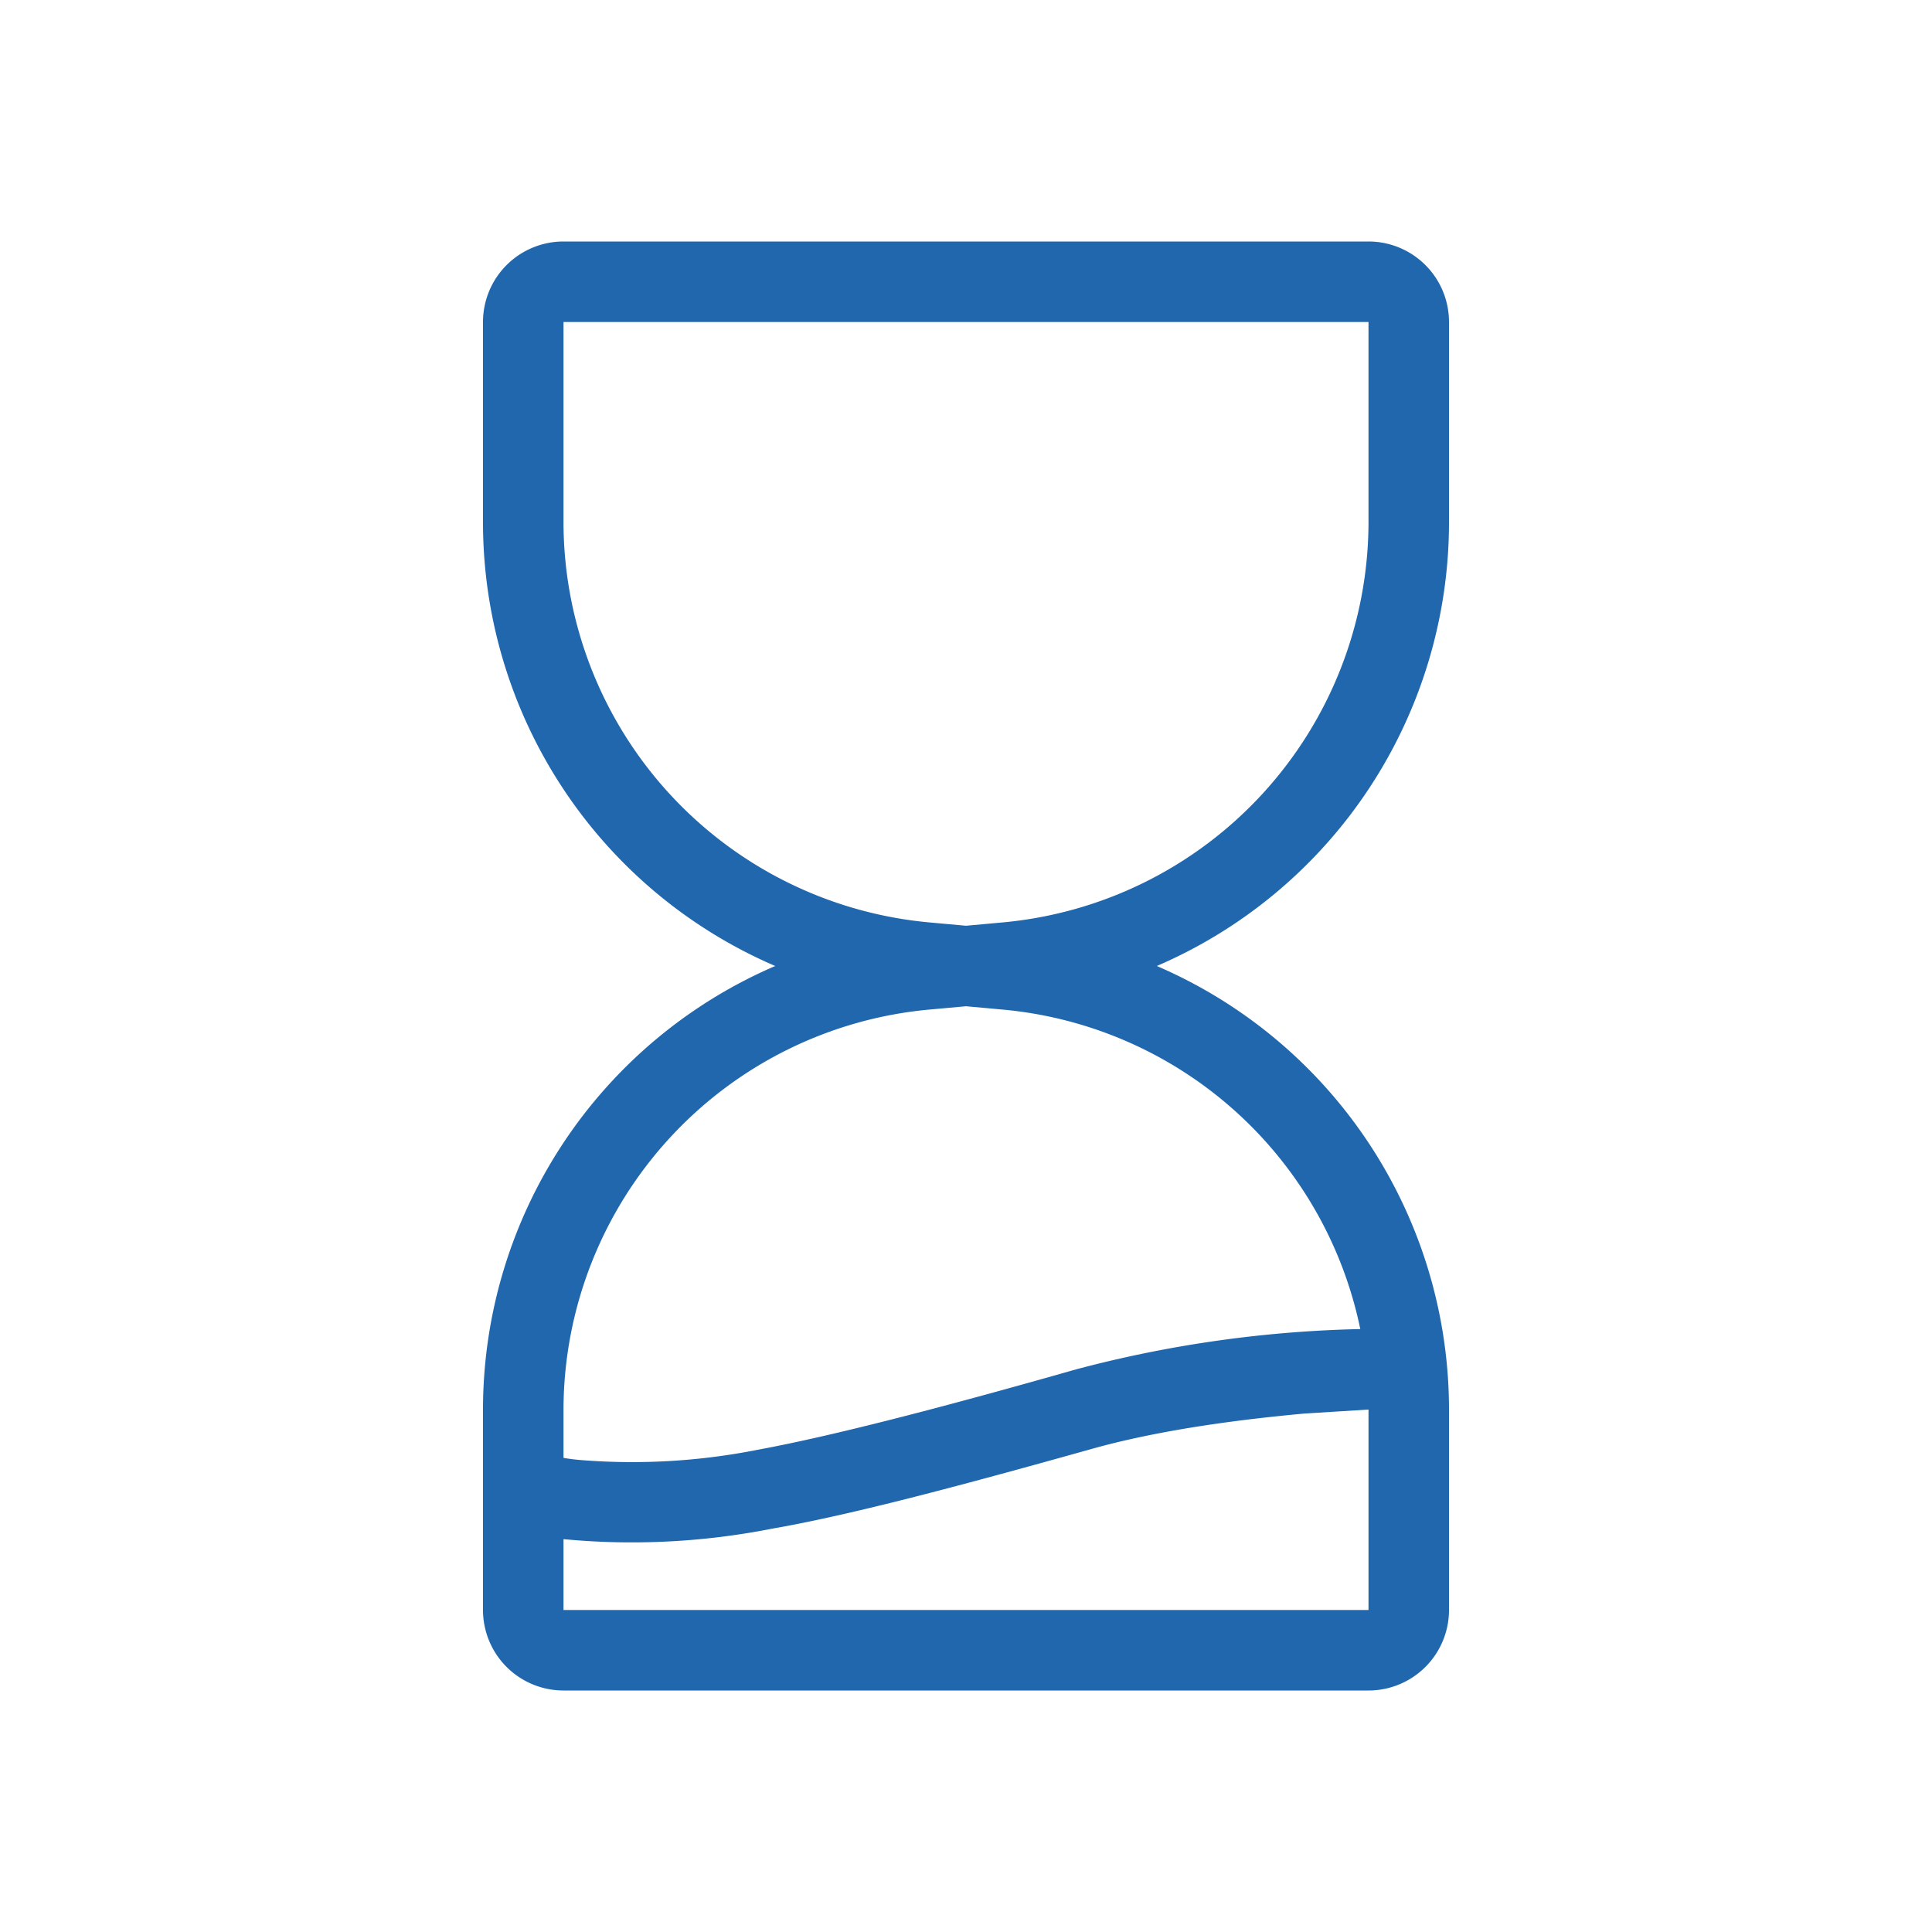
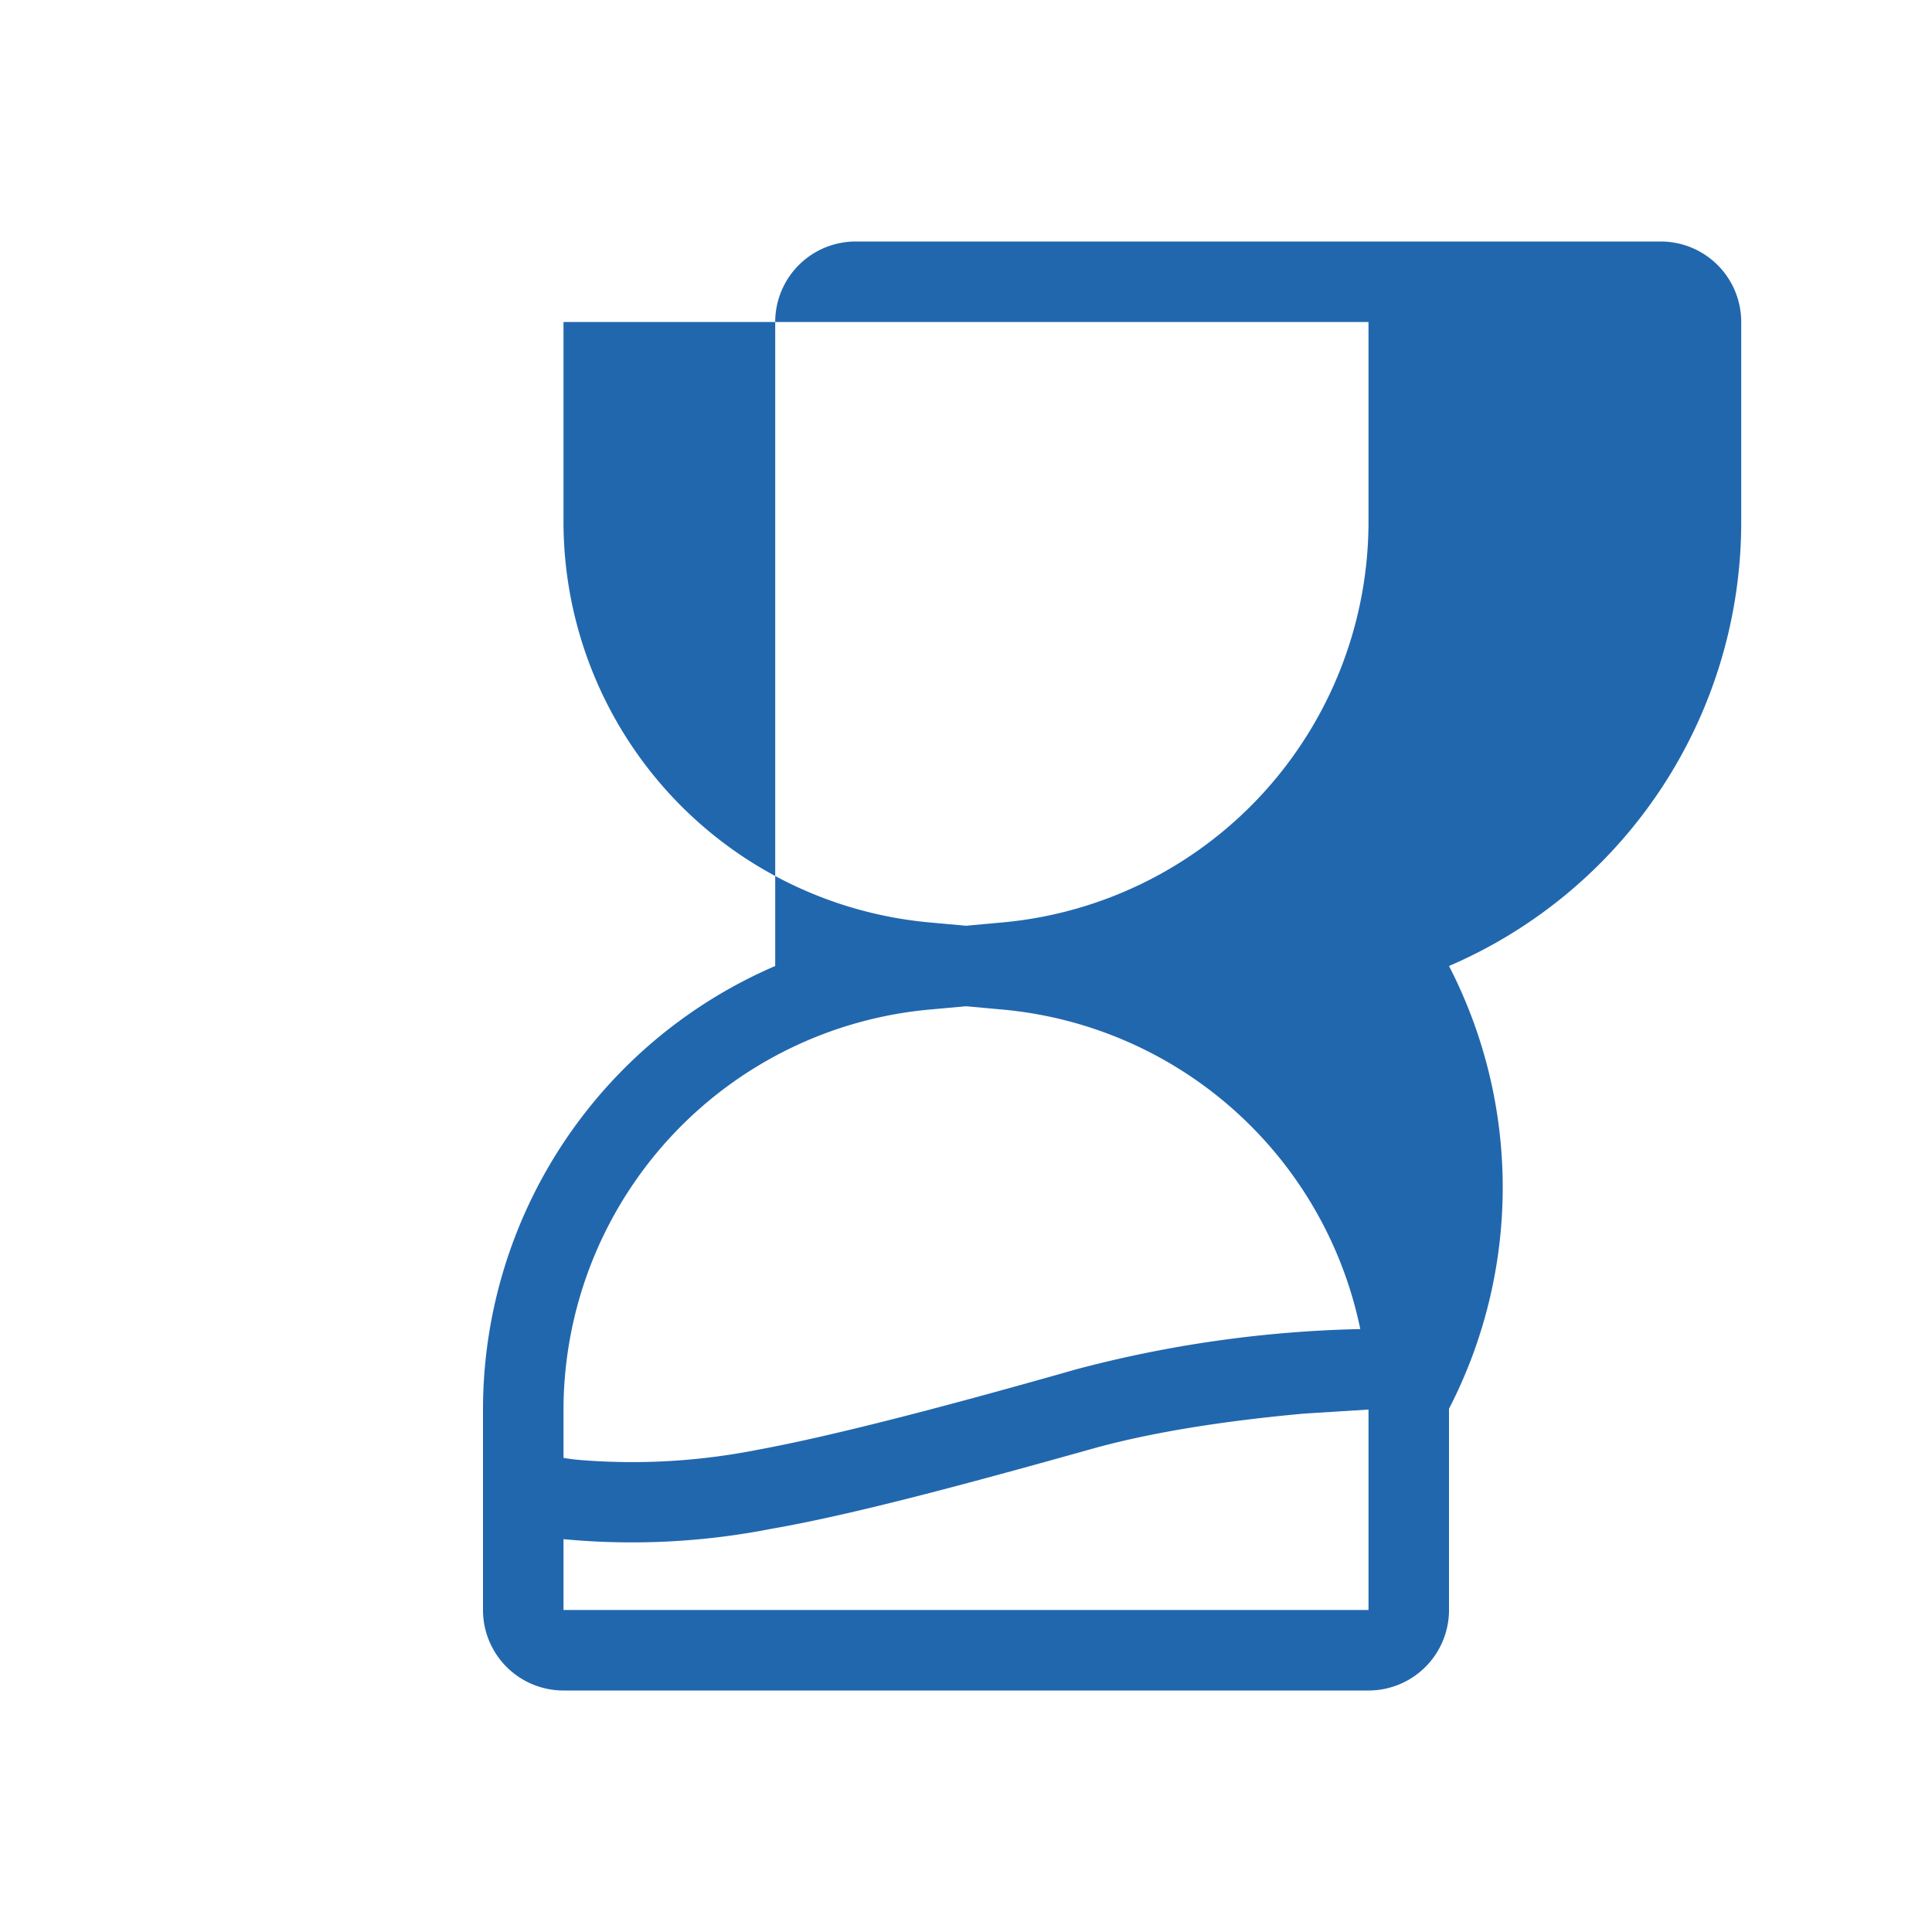
<svg xmlns="http://www.w3.org/2000/svg" width="24" height="24" fill="none">
-   <path fill="#2167AE" d="M9.63 12A6 6 0 0 1 6 6.5V4a1 1 0 0 1 1-1h10a1 1 0 0 1 1 1v2.5a6 6 0 0 1-3.63 5.5A6 6 0 0 1 18 17.5V20a1 1 0 0 1-1 1H7a1 1 0 0 1-1-1v-2.5A6 6 0 0 1 9.63 12M17 4H7v2.5a5 5 0 0 0 4.56 4.96l.44.04.44-.04A5 5 0 0 0 17 6.5zm-.8 13.56c-.76.07-1.72.19-2.57.42-1.5.42-3 .83-4.04 1.01a9 9 0 0 1-2.59.13V20h10v-2.49zm.7-1.04a5 5 0 0 0-4.46-3.98L12 12.5l-.44.04A5 5 0 0 0 7 17.5v.61q.11.02.25.03a8 8 0 0 0 2.16-.13c.98-.18 2.45-.57 3.96-1a15 15 0 0 1 3.53-.5" />
+   <path fill="#2167AE" d="M9.63 12V4a1 1 0 0 1 1-1h10a1 1 0 0 1 1 1v2.5a6 6 0 0 1-3.63 5.5A6 6 0 0 1 18 17.5V20a1 1 0 0 1-1 1H7a1 1 0 0 1-1-1v-2.5A6 6 0 0 1 9.63 12M17 4H7v2.5a5 5 0 0 0 4.56 4.96l.44.04.44-.04A5 5 0 0 0 17 6.5zm-.8 13.56c-.76.07-1.72.19-2.57.42-1.5.42-3 .83-4.04 1.01a9 9 0 0 1-2.59.13V20h10v-2.49zm.7-1.04a5 5 0 0 0-4.46-3.98L12 12.5l-.44.04A5 5 0 0 0 7 17.5v.61q.11.02.25.03a8 8 0 0 0 2.16-.13c.98-.18 2.45-.57 3.96-1a15 15 0 0 1 3.53-.5" />
</svg>